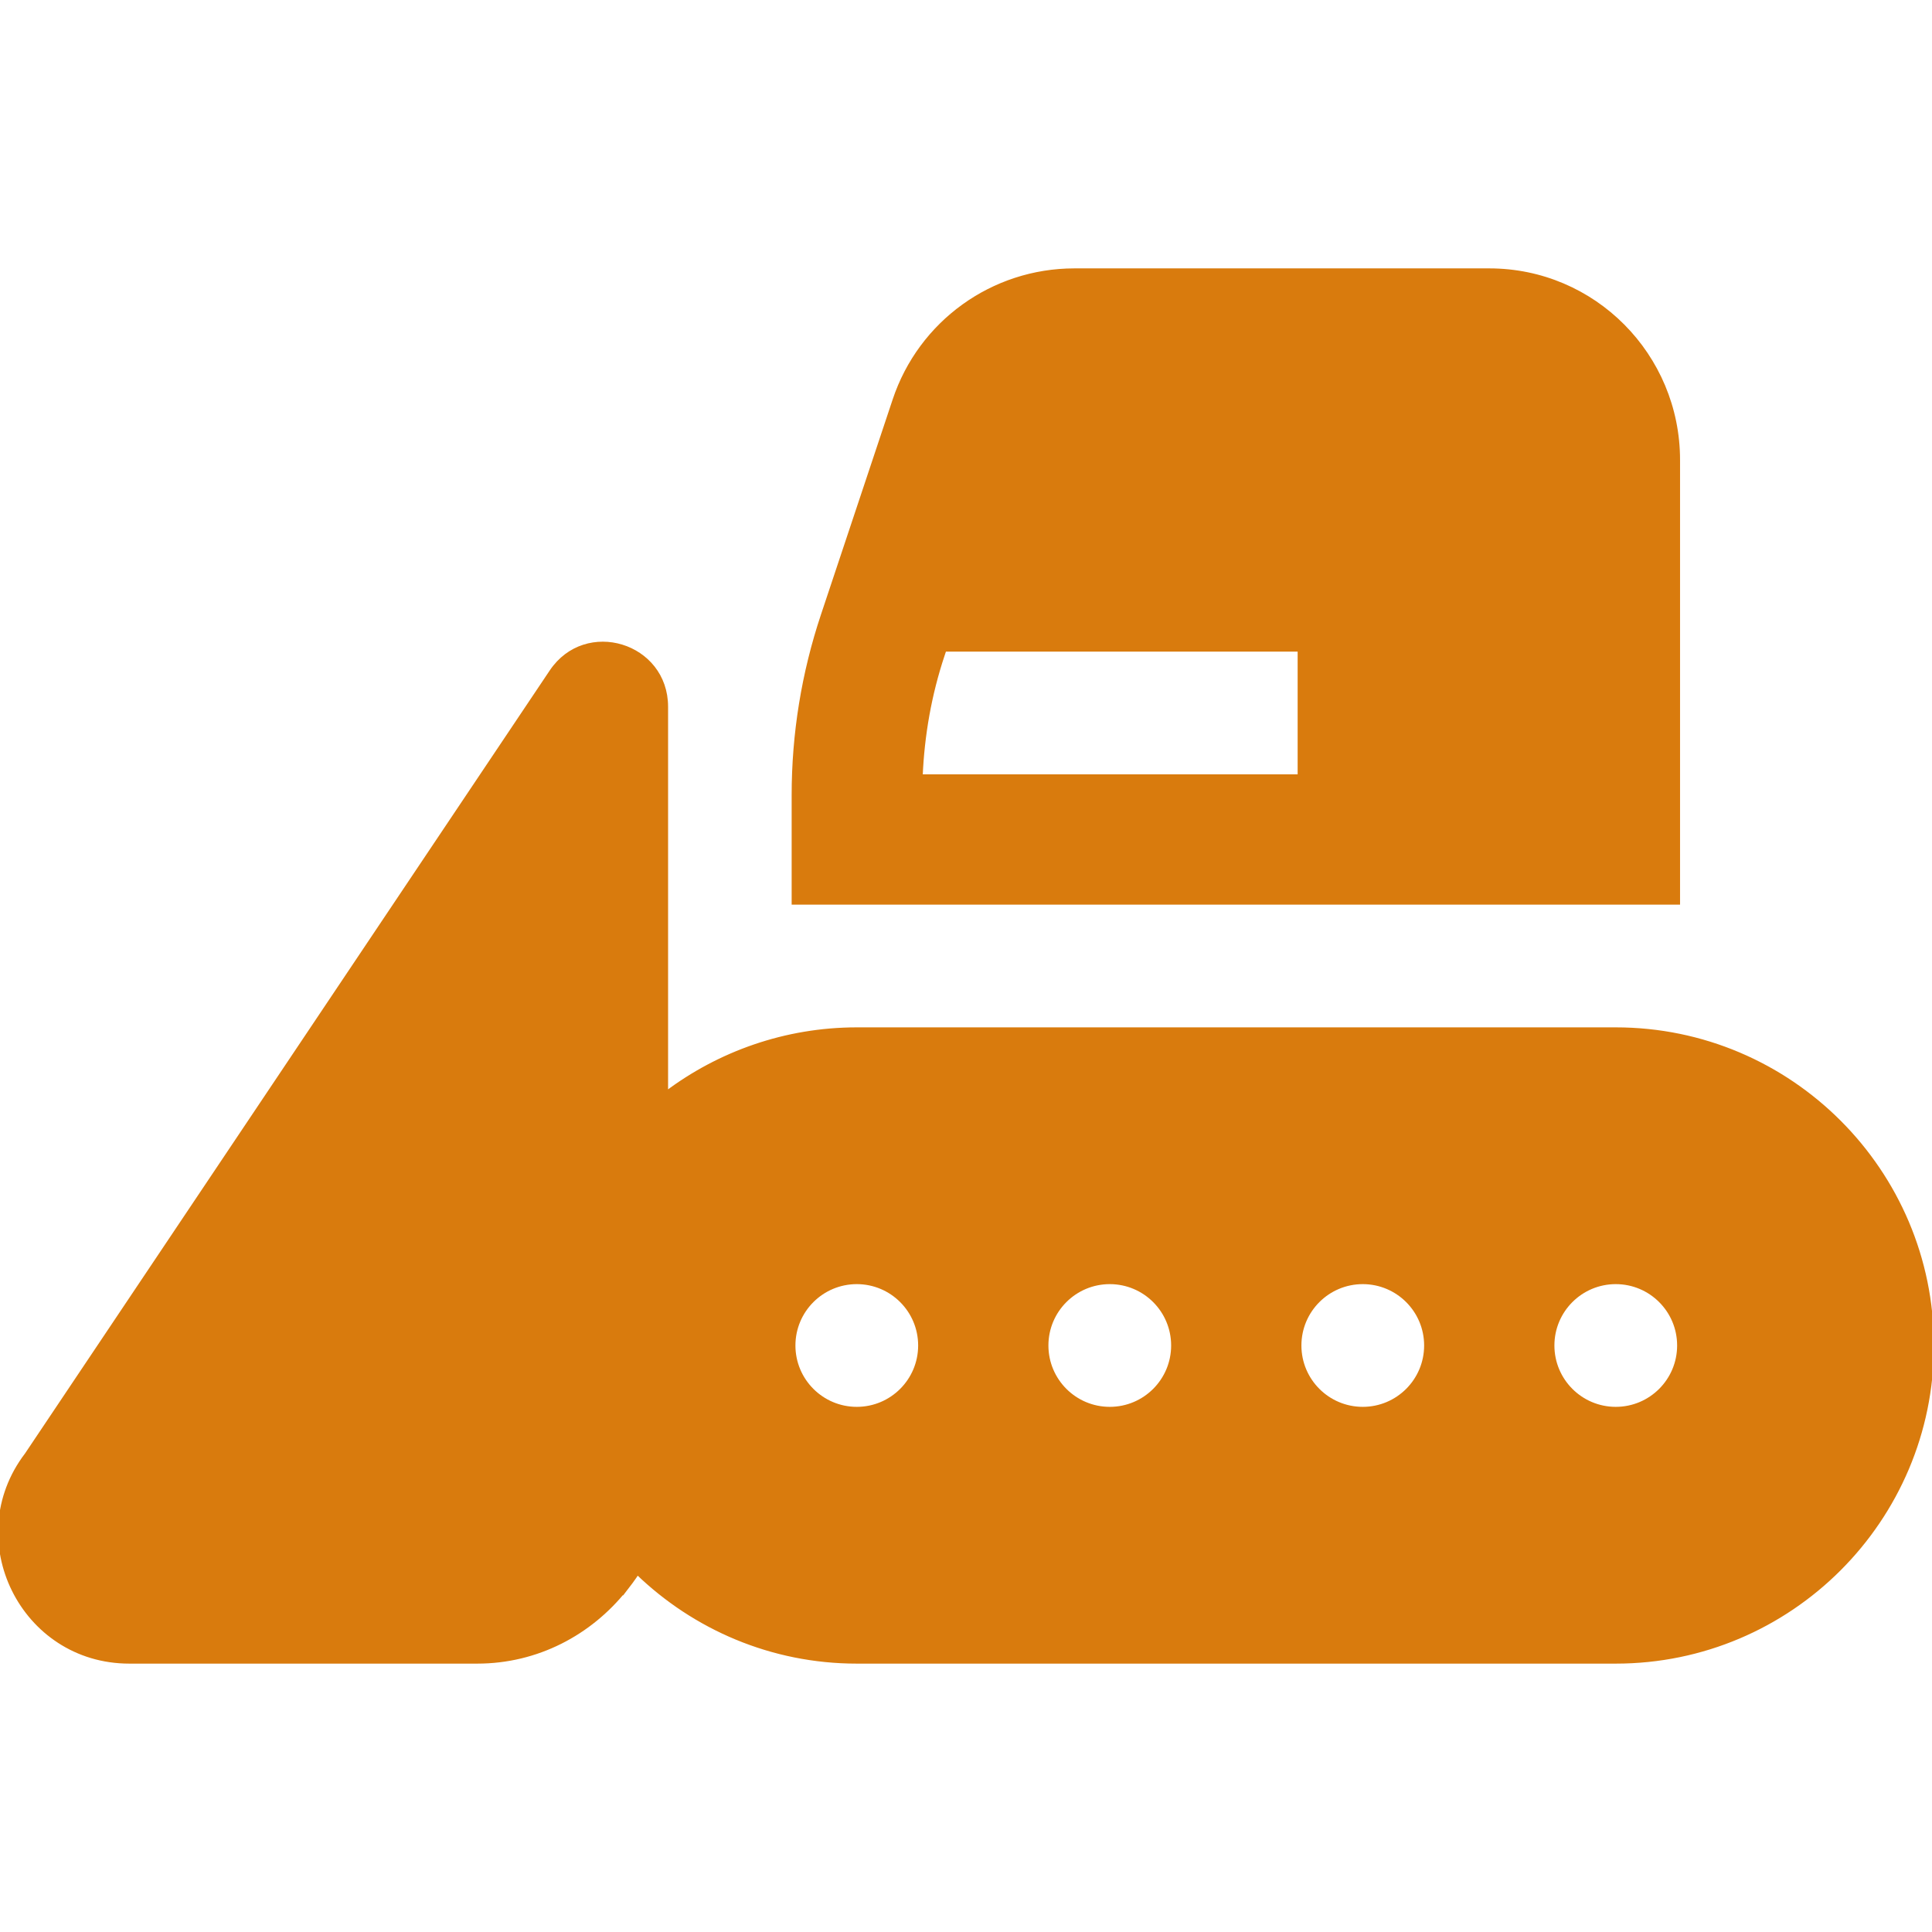
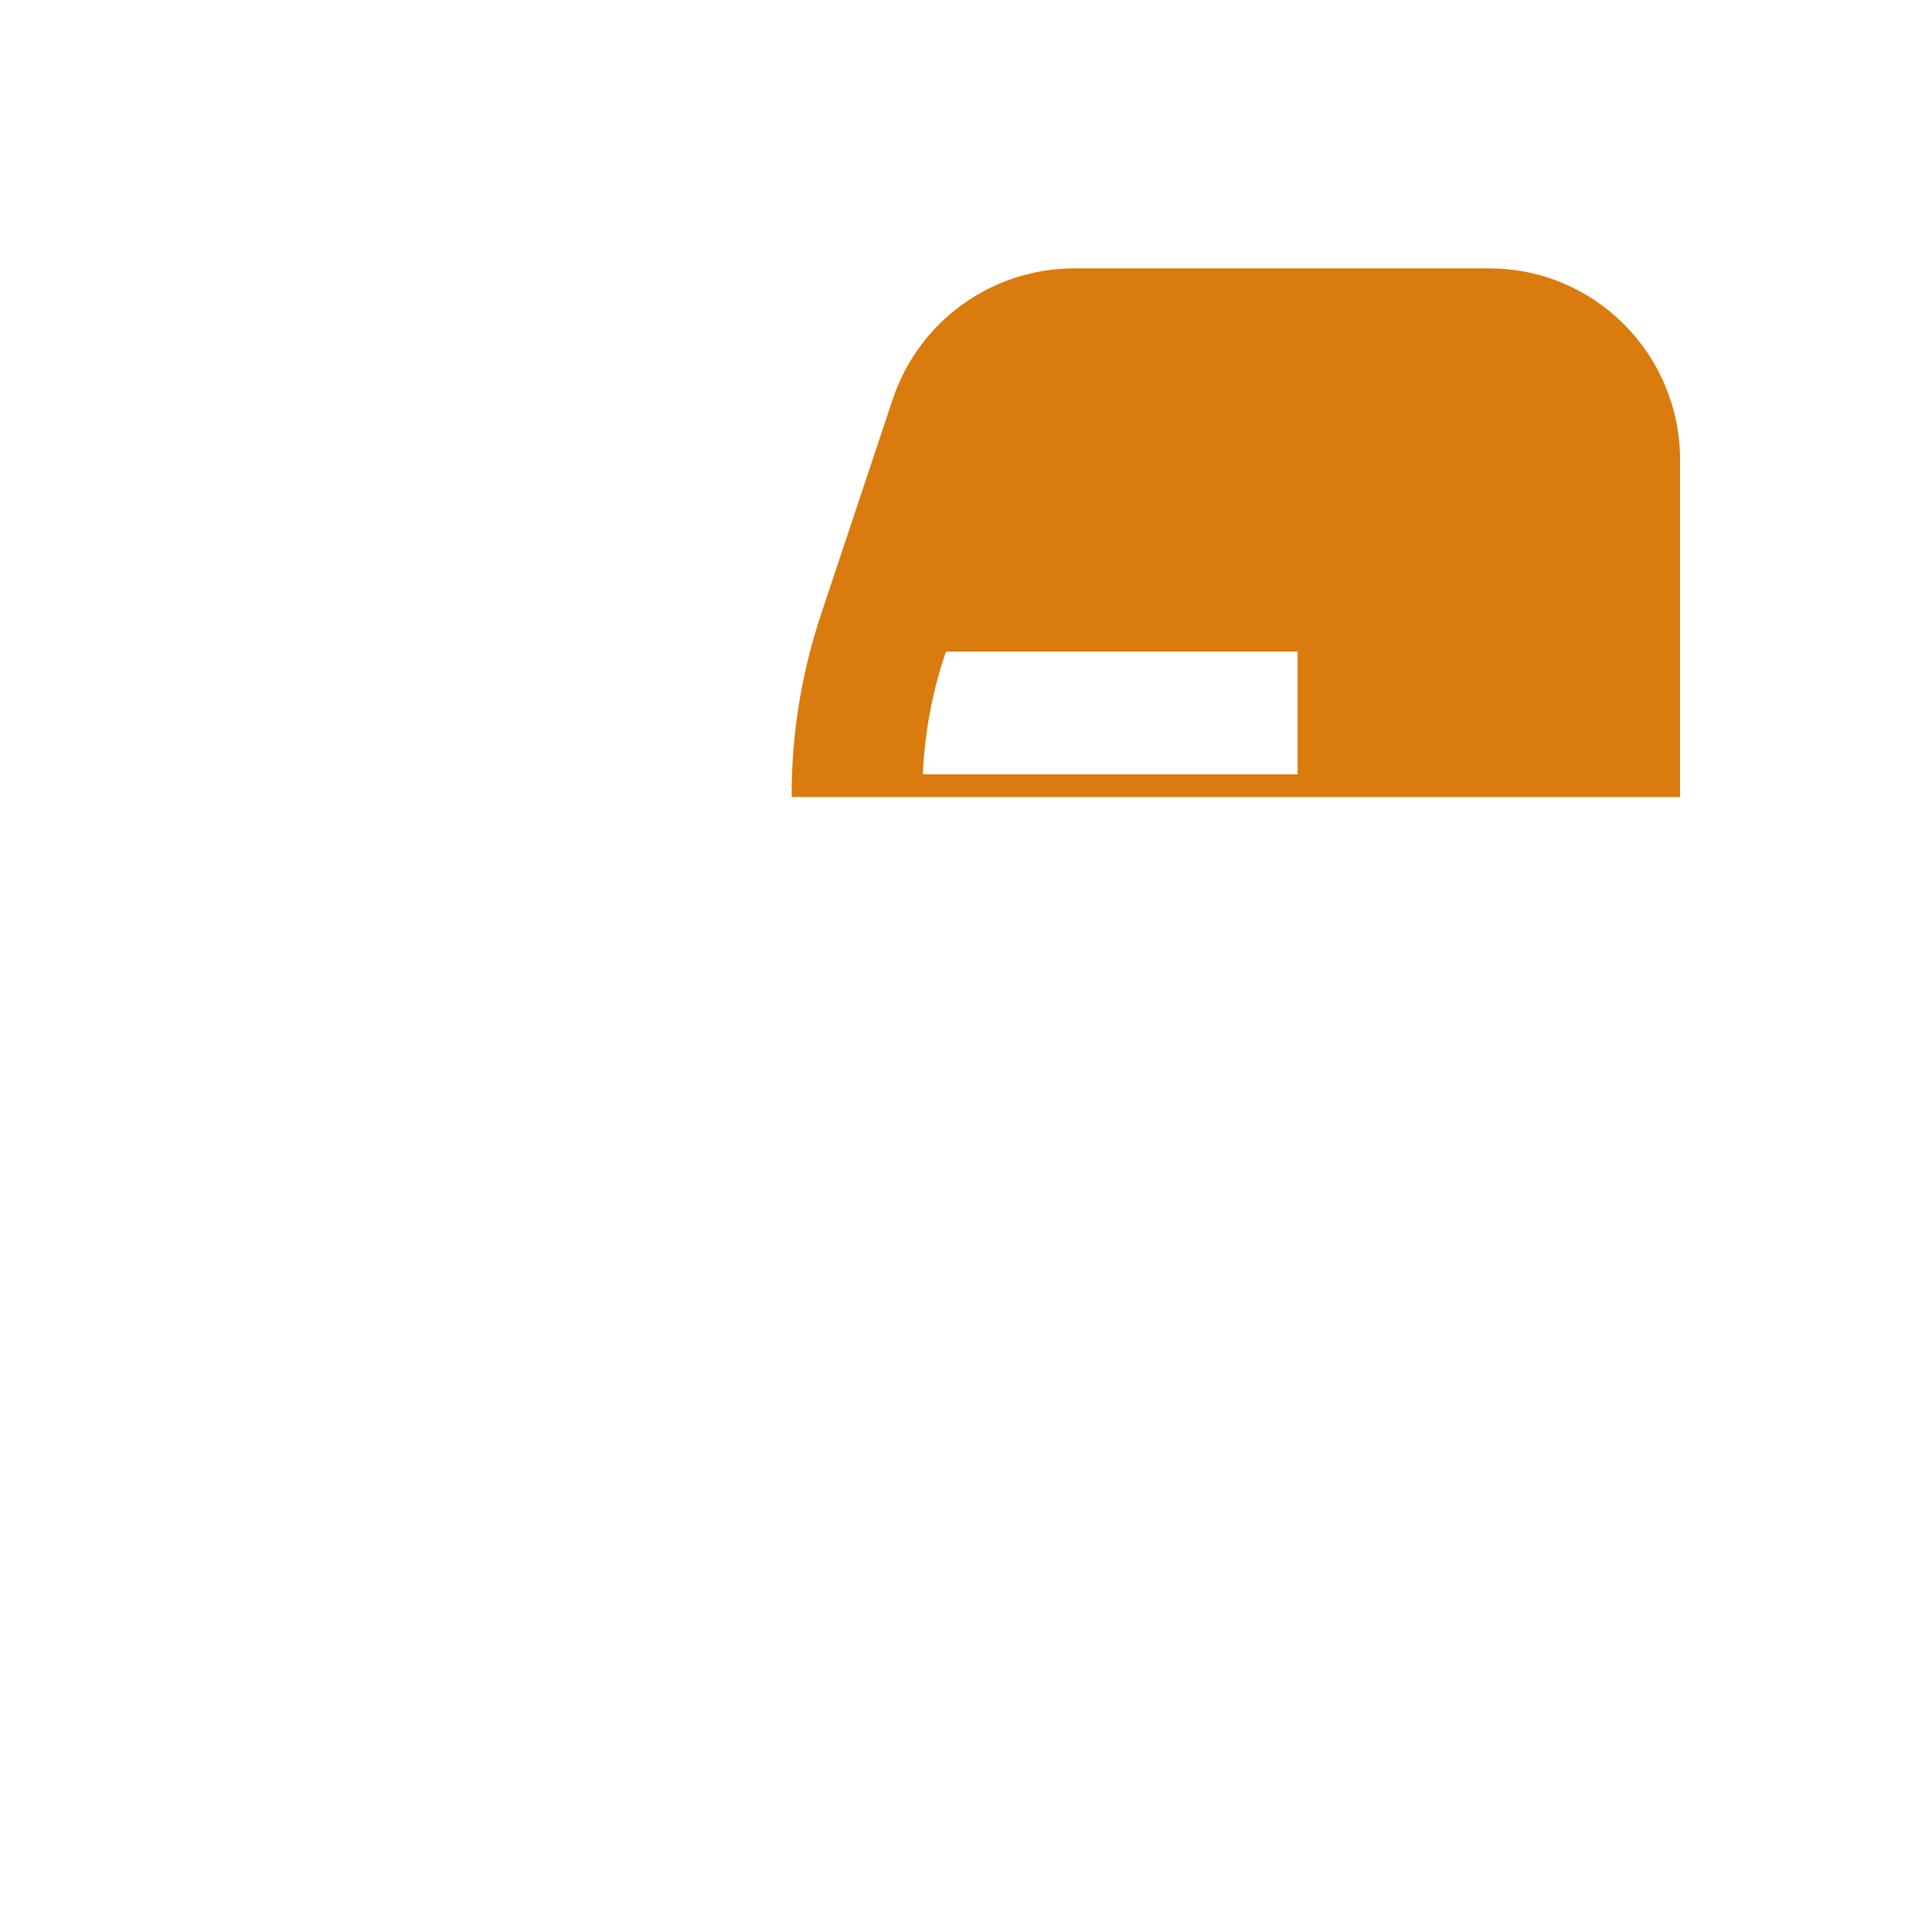
<svg xmlns="http://www.w3.org/2000/svg" fill="#D97B0D" height="200px" width="200px" version="1.1" id="Layer_1" viewBox="0 0 511.999 511.999" xml:space="preserve" stroke="#D97B0D">
  <g id="SVGRepo_bgCarrier" stroke-width="0" />
  <g id="SVGRepo_tracerCarrier" stroke-linecap="round" stroke-linejoin="round" />
  <g id="SVGRepo_iconCarrier">
    <g>
      <g>
-         <path d="M394.671,71.624H284.74c-21.682,0-40.845,13.82-47.698,34.384l-18.998,57.001c-5.14,15.403-7.748,31.454-7.748,47.703 v28.525H444.73V121.909h0.001C444.731,94.181,422.399,71.624,394.671,71.624z M344.387,205.715H244.021 c0.464-10.923,2.357-21.704,5.822-32.104l0.472-1.419h94.073V205.715z" />
+         <path d="M394.671,71.624H284.74c-21.682,0-40.845,13.82-47.698,34.384l-18.998,57.001c-5.14,15.403-7.748,31.454-7.748,47.703 H444.73V121.909h0.001C444.731,94.181,422.399,71.624,394.671,71.624z M344.387,205.715H244.021 c0.464-10.923,2.357-21.704,5.822-32.104l0.472-1.419h94.073V205.715z" />
      </g>
    </g>
    <g>
      <g>
-         <path d="M428.194,272.761H227.057c-18.879,0-36.482,6.349-50.508,16.92c0-57.571,0-44.981,0-102.374 c0-16.537-21.295-23.019-30.462-9.331L7.041,385.469c-17.111,22.461-1.102,54.906,27.215,54.906h92.231 c15.878,0,29.888-7.542,39.11-19.069v0.115c0.53-0.665,2.566-3.413,3.325-4.616l0.001-0.001 c15.082,14.56,35.56,23.571,58.132,23.571h201.137c46.213,0,83.807-37.594,83.807-83.807S474.407,272.761,428.194,272.761z M227.057,373.329c-9.257,0-16.761-7.505-16.761-16.761c0-9.257,7.505-16.761,16.761-16.761c9.257,0,16.761,7.505,16.761,16.761 C243.818,365.825,236.314,373.329,227.057,373.329z M294.102,373.329c-9.257,0-16.761-7.505-16.761-16.761 c0-9.257,7.505-16.761,16.761-16.761s16.761,7.505,16.761,16.761C310.864,365.825,303.359,373.329,294.102,373.329z M361.148,373.329c-9.257,0-16.761-7.505-16.761-16.761c0-9.257,7.505-16.761,16.761-16.761s16.761,7.505,16.761,16.761 C377.909,365.825,370.405,373.329,361.148,373.329z M428.194,373.329c-9.257,0-16.761-7.505-16.761-16.761 c0-9.257,7.505-16.761,16.761-16.761c9.257,0,16.761,7.505,16.761,16.761C444.955,365.825,437.45,373.329,428.194,373.329z" />
-       </g>
+         </g>
    </g>
  </g>
</svg>